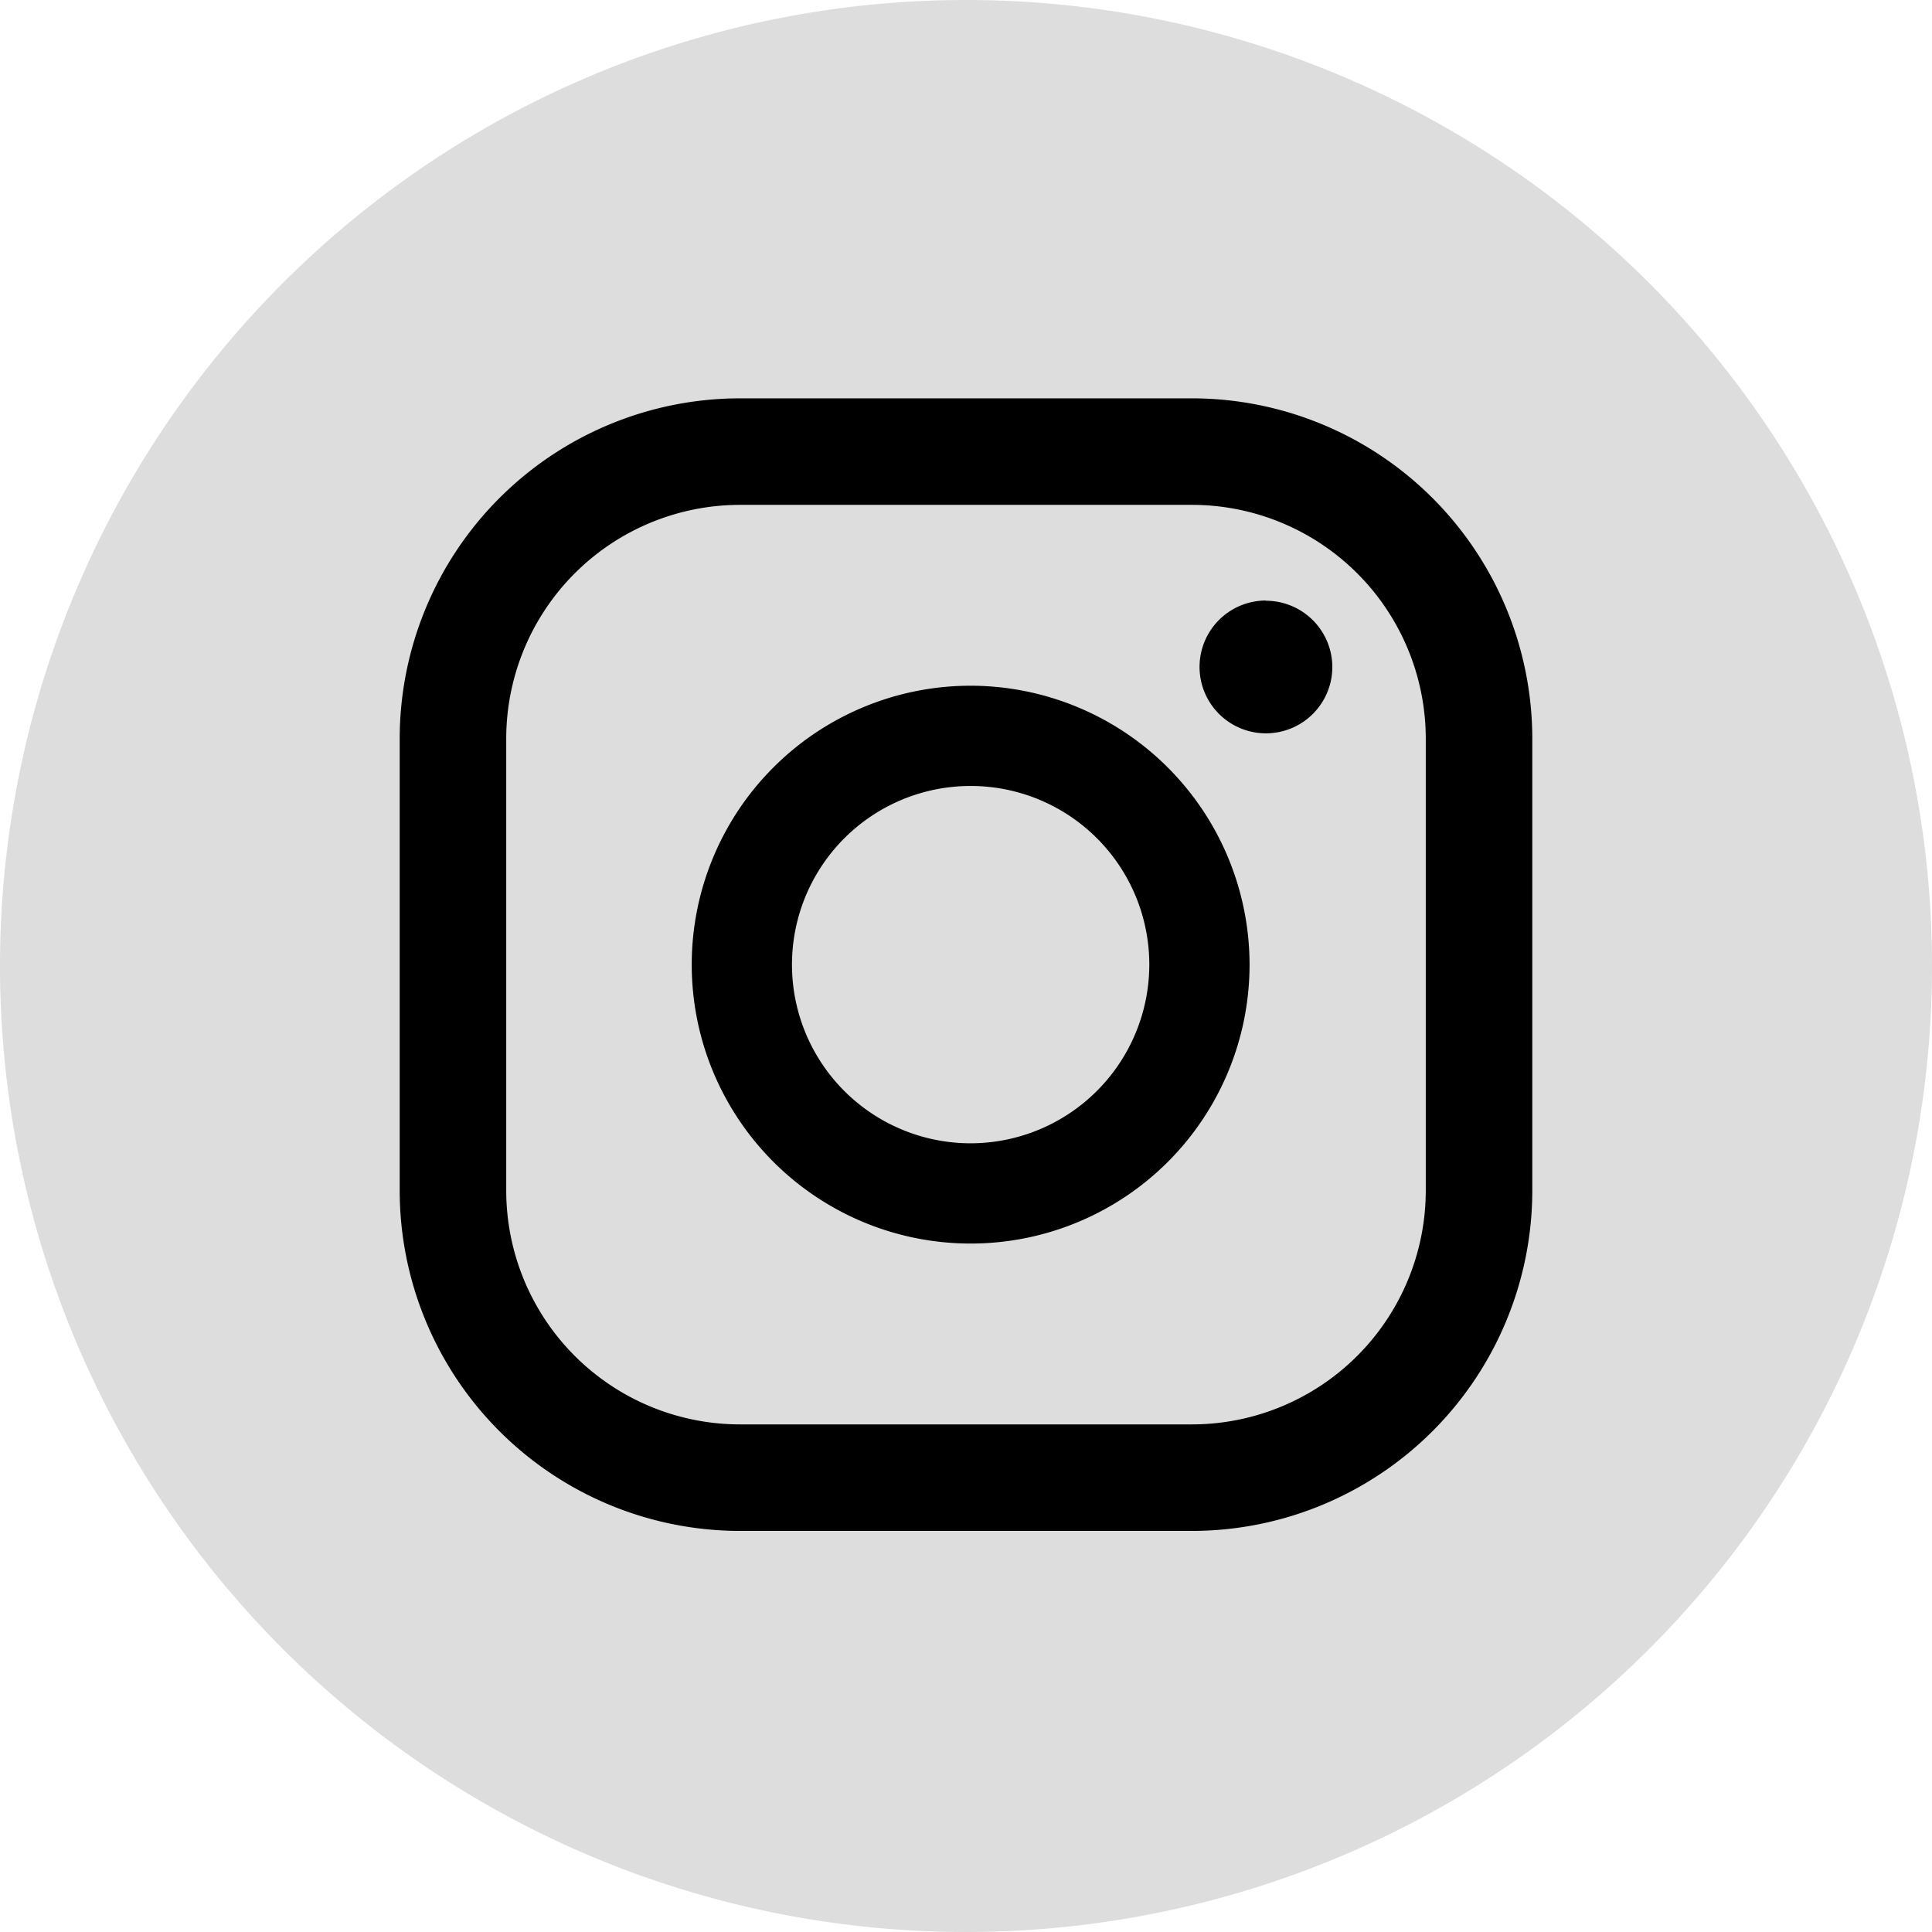
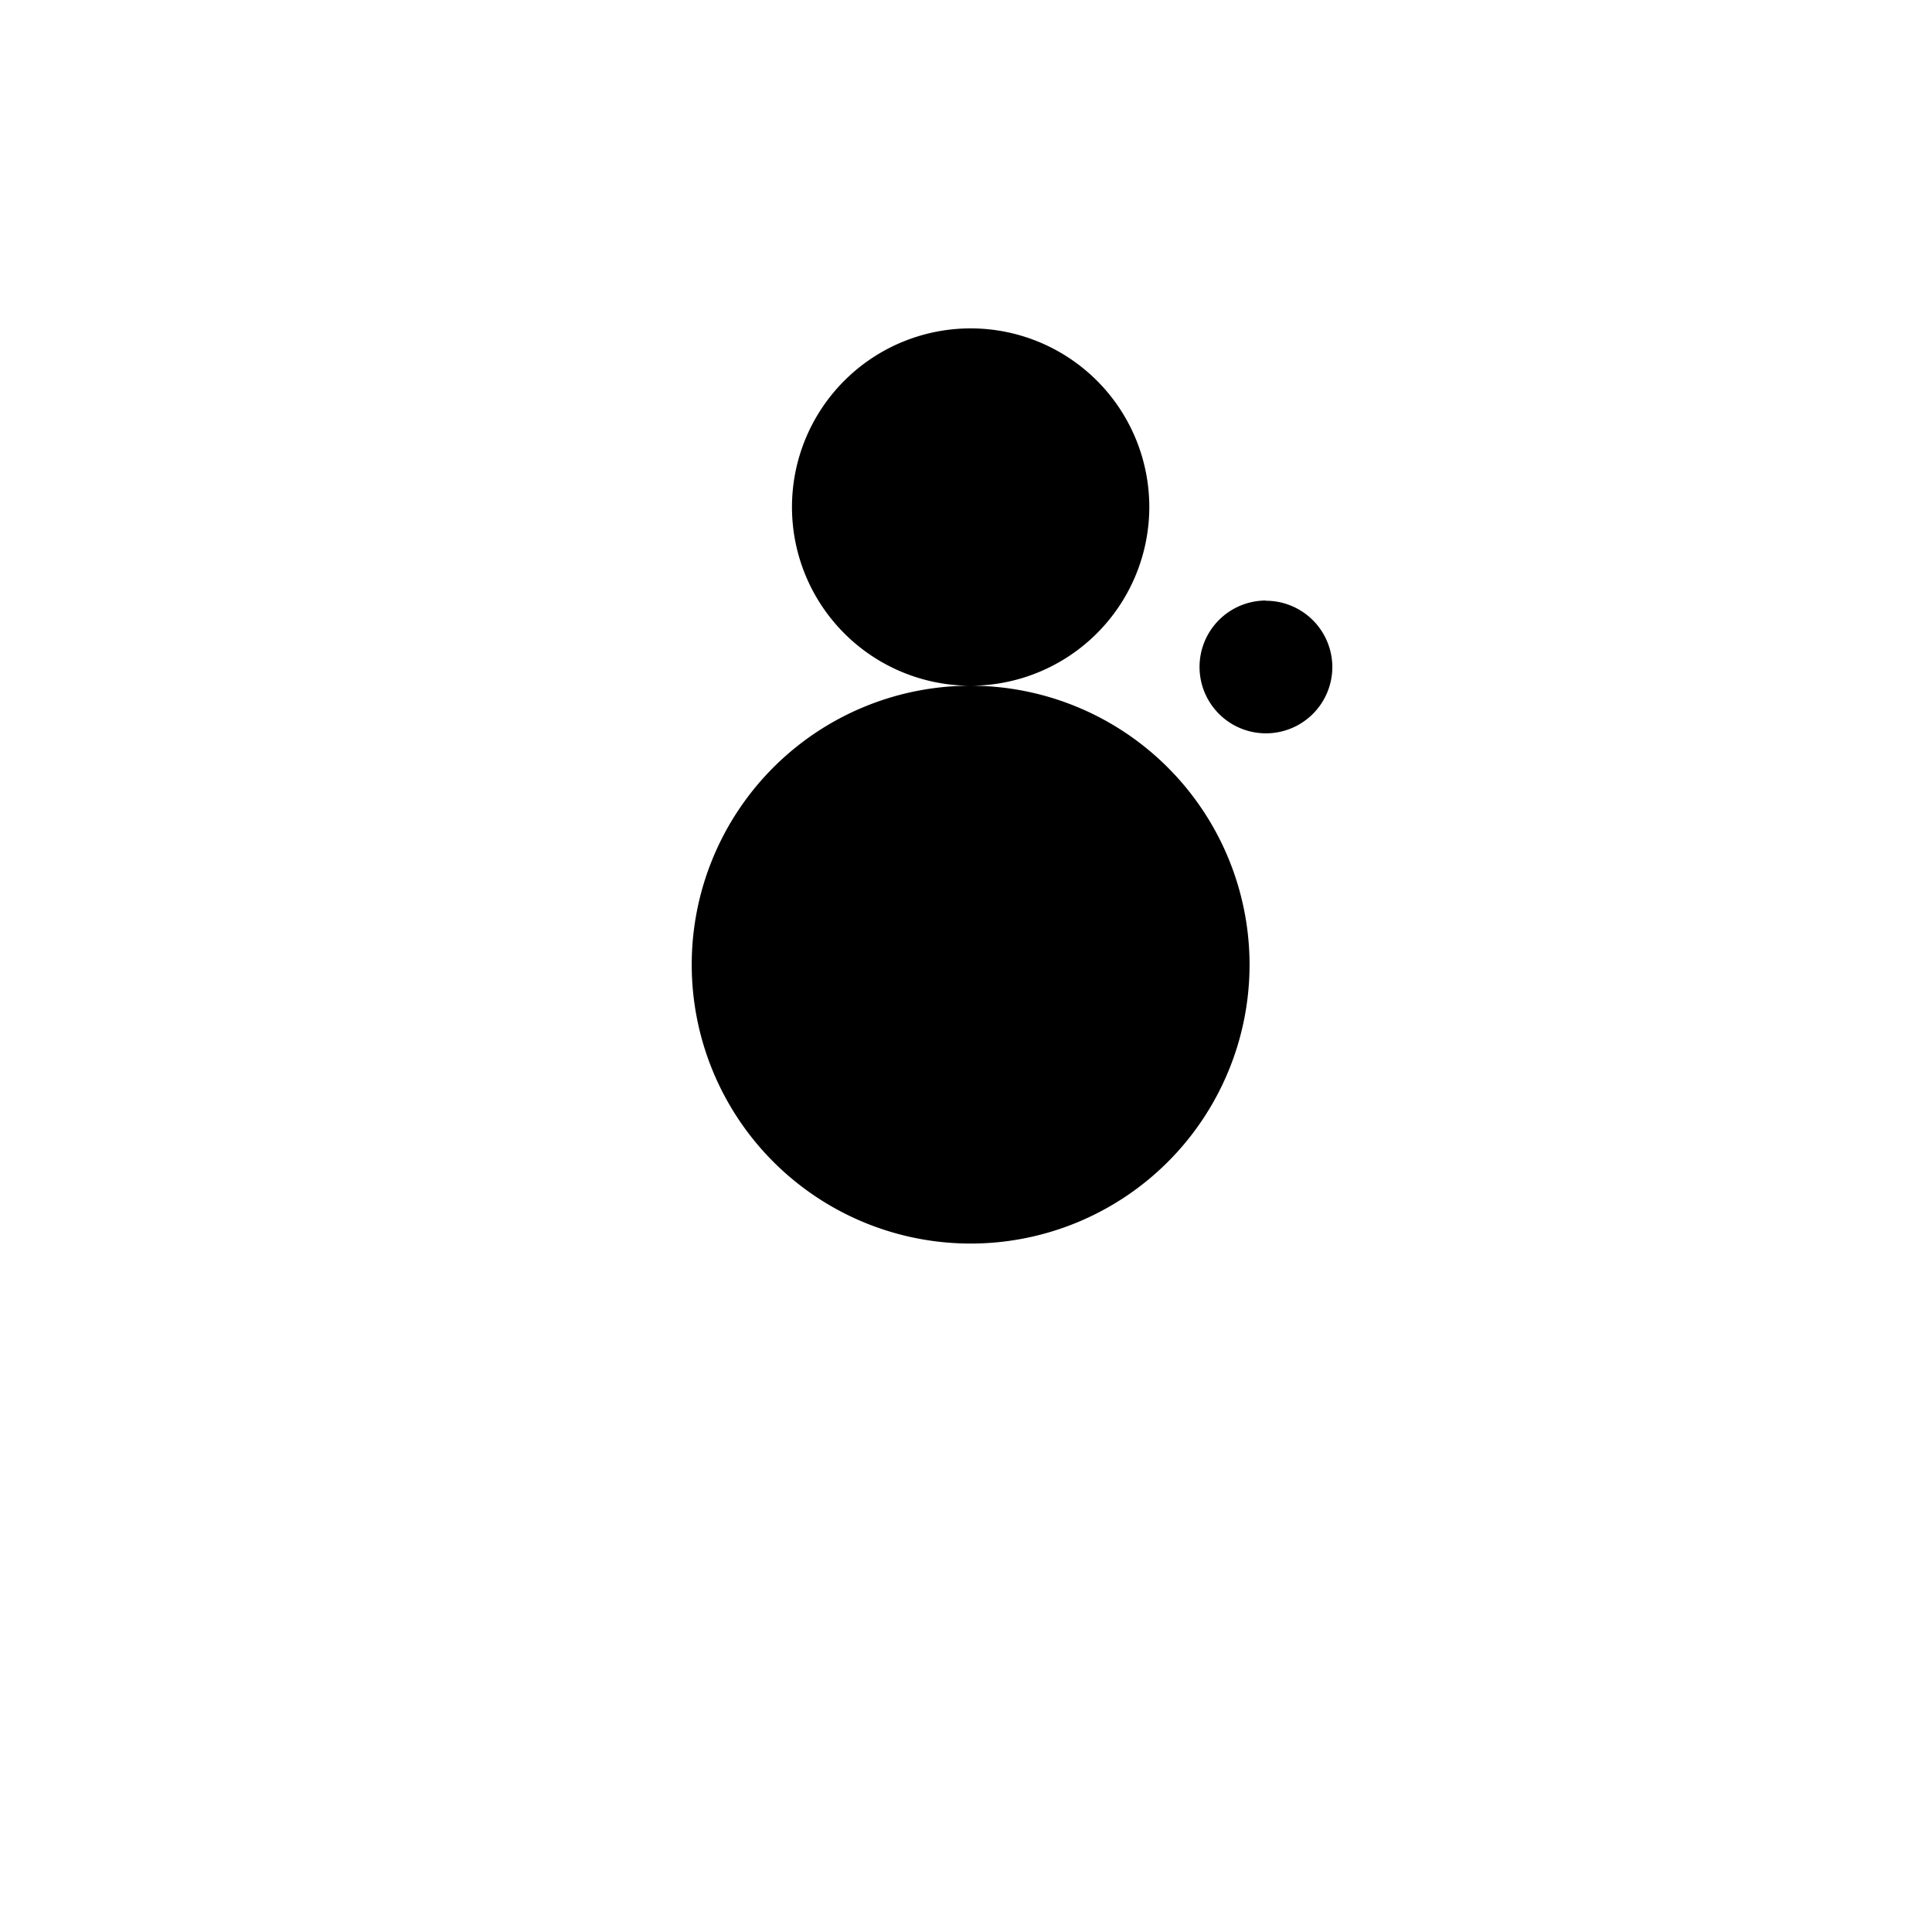
<svg xmlns="http://www.w3.org/2000/svg" width="35.382" height="35.382" viewBox="0 0 35.382 35.382">
  <g transform="translate(-514.309 -7168.582)">
-     <path d="M35.382,72.273A17.691,17.691,0,1,1,17.691,54.582,17.691,17.691,0,0,1,35.382,72.273" transform="translate(514.309 7114)" fill="#ddd" />
    <path d="M23.182,65.58A1.216,1.216,0,1,0,24.4,66.8a1.217,1.217,0,0,0-1.216-1.216" transform="translate(514.309 7114)" />
-     <path d="M17.776,67.14a5.108,5.108,0,1,0,5.108,5.108,5.113,5.113,0,0,0-5.108-5.108m0,8.38a3.272,3.272,0,1,1,3.272-3.272,3.276,3.276,0,0,1-3.272,3.272" transform="translate(514.309 7114)" />
-     <path d="M21.831,82.619H13.55a6.237,6.237,0,0,1-6.23-6.23V68.107a6.236,6.236,0,0,1,6.23-6.23h8.281a6.237,6.237,0,0,1,6.231,6.23v8.282a6.238,6.238,0,0,1-6.231,6.23M13.55,63.828a4.283,4.283,0,0,0-4.279,4.279v8.282a4.284,4.284,0,0,0,4.279,4.279h8.281a4.285,4.285,0,0,0,4.28-4.279V68.107a4.284,4.284,0,0,0-4.28-4.279Z" transform="translate(514.309 7114)" />
+     <path d="M17.776,67.14a5.108,5.108,0,1,0,5.108,5.108,5.113,5.113,0,0,0-5.108-5.108a3.272,3.272,0,1,1,3.272-3.272,3.276,3.276,0,0,1-3.272,3.272" transform="translate(514.309 7114)" />
  </g>
</svg>